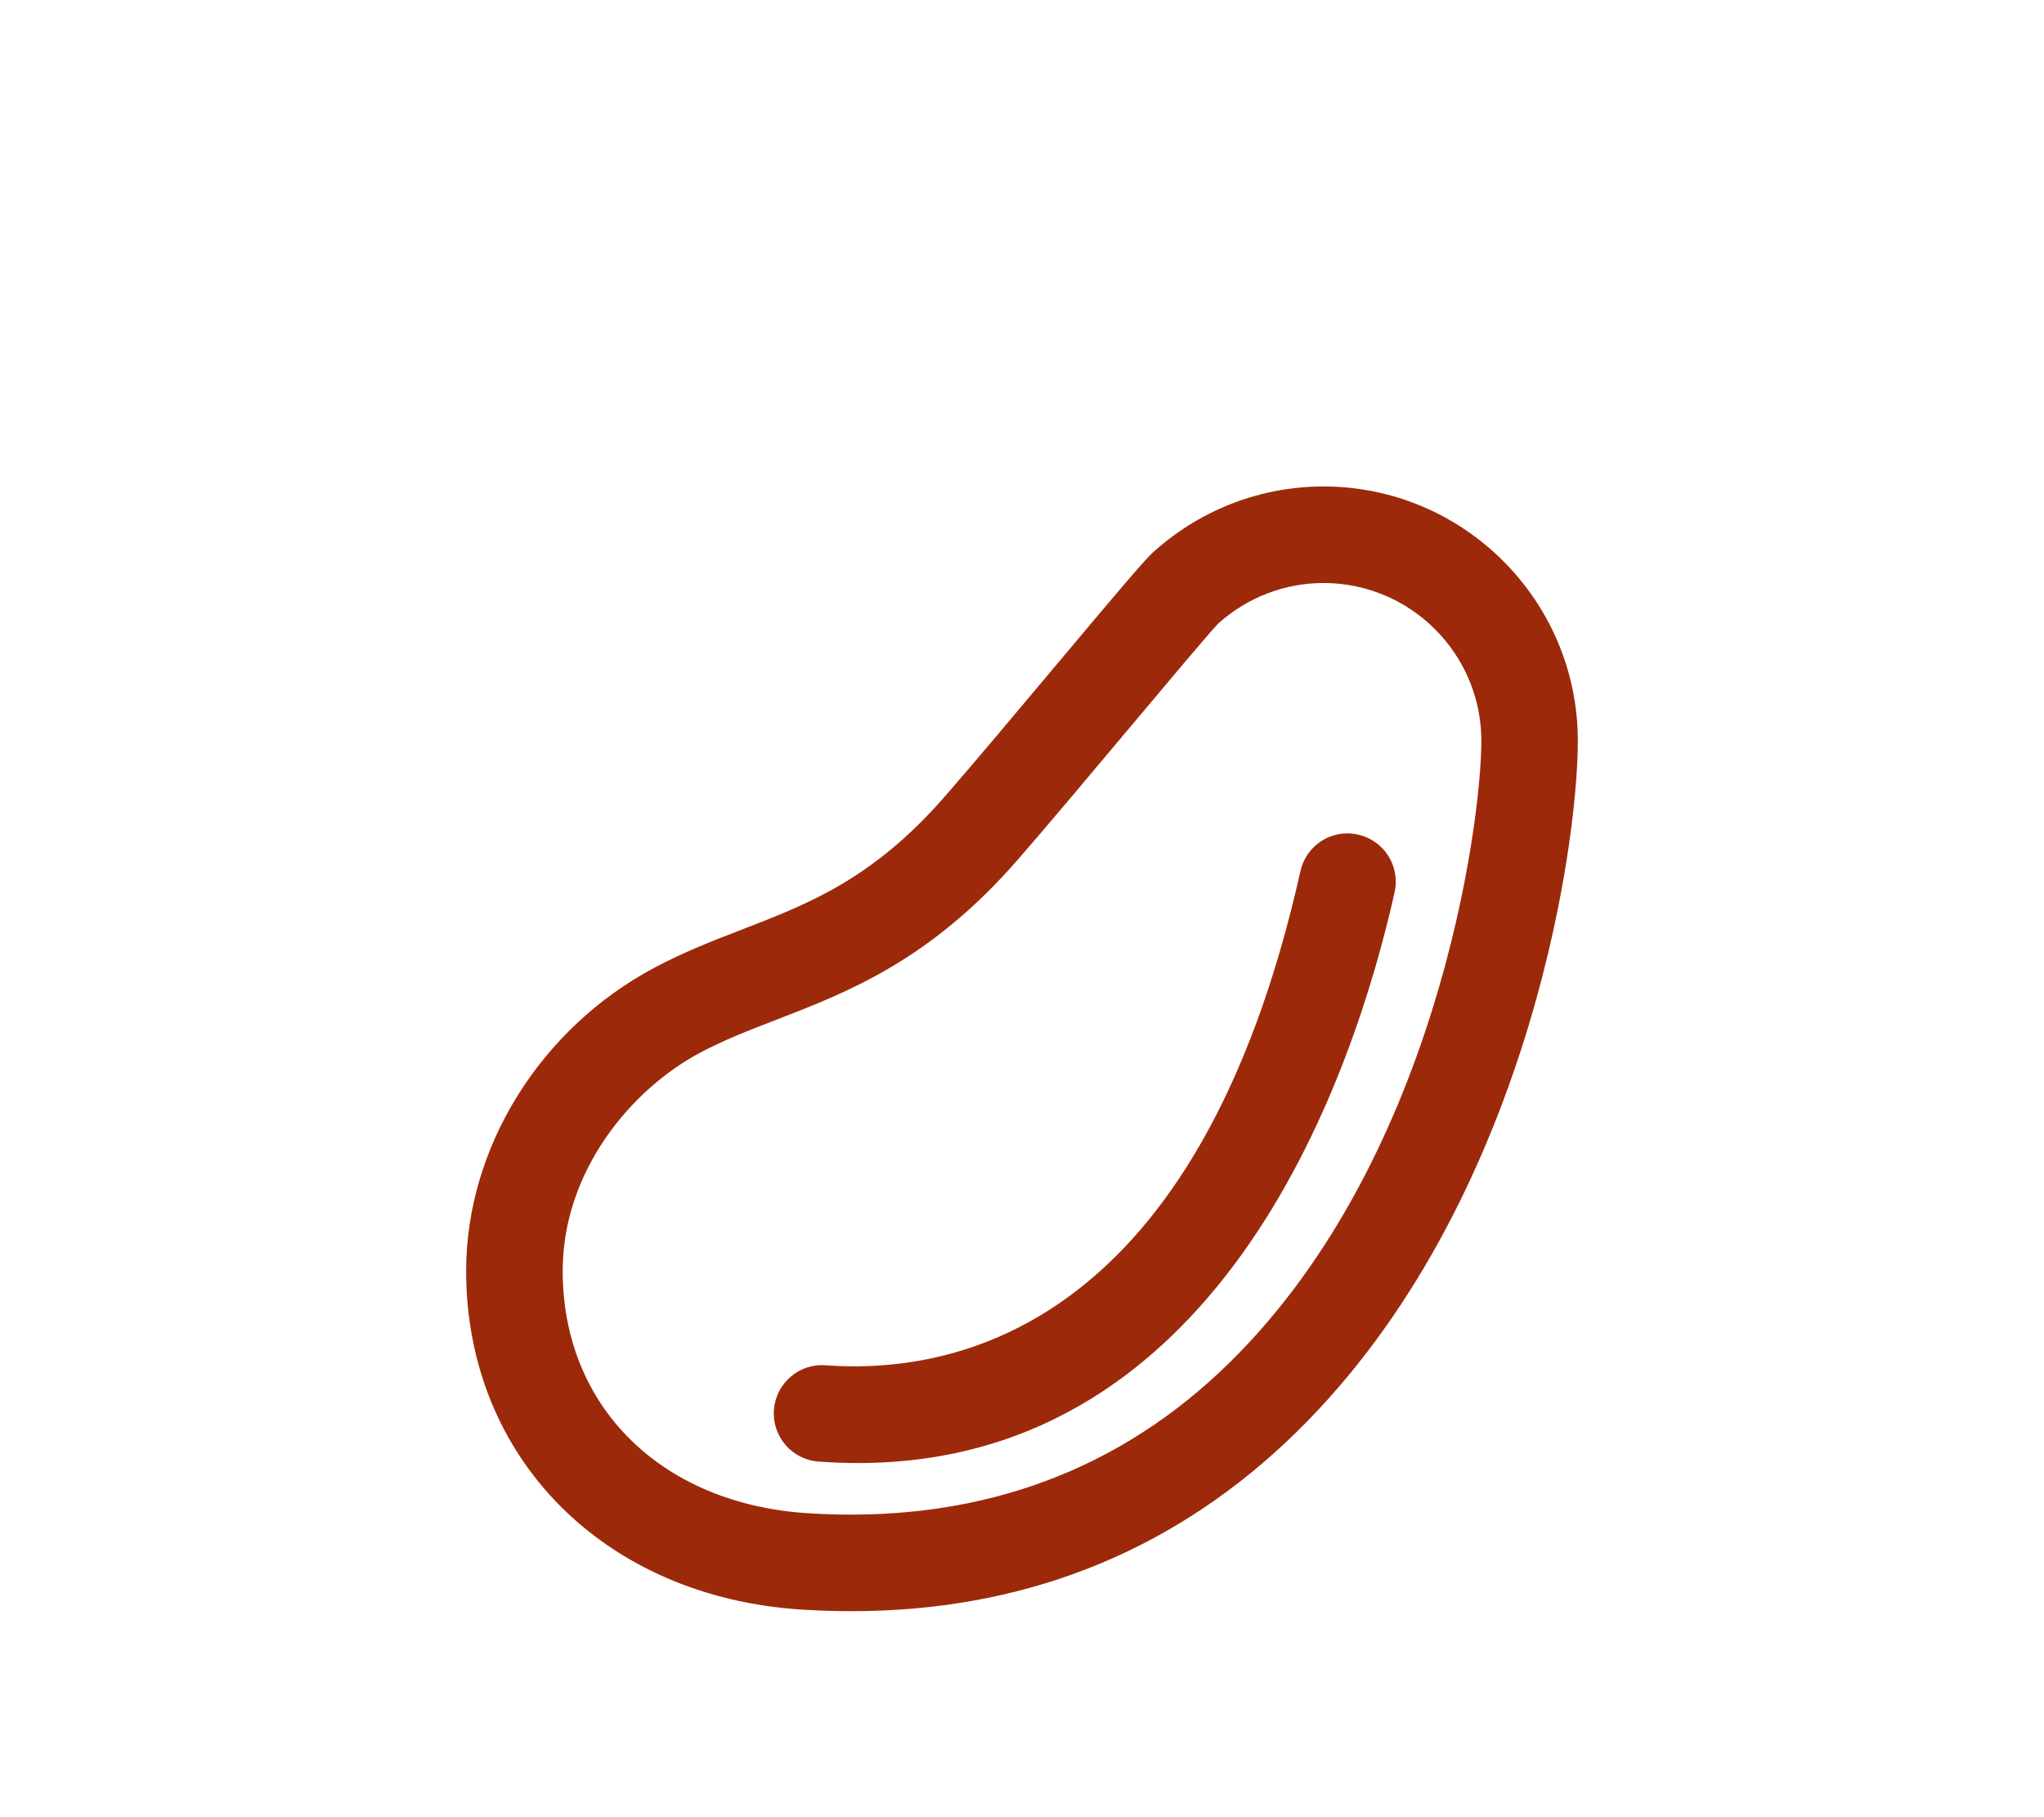
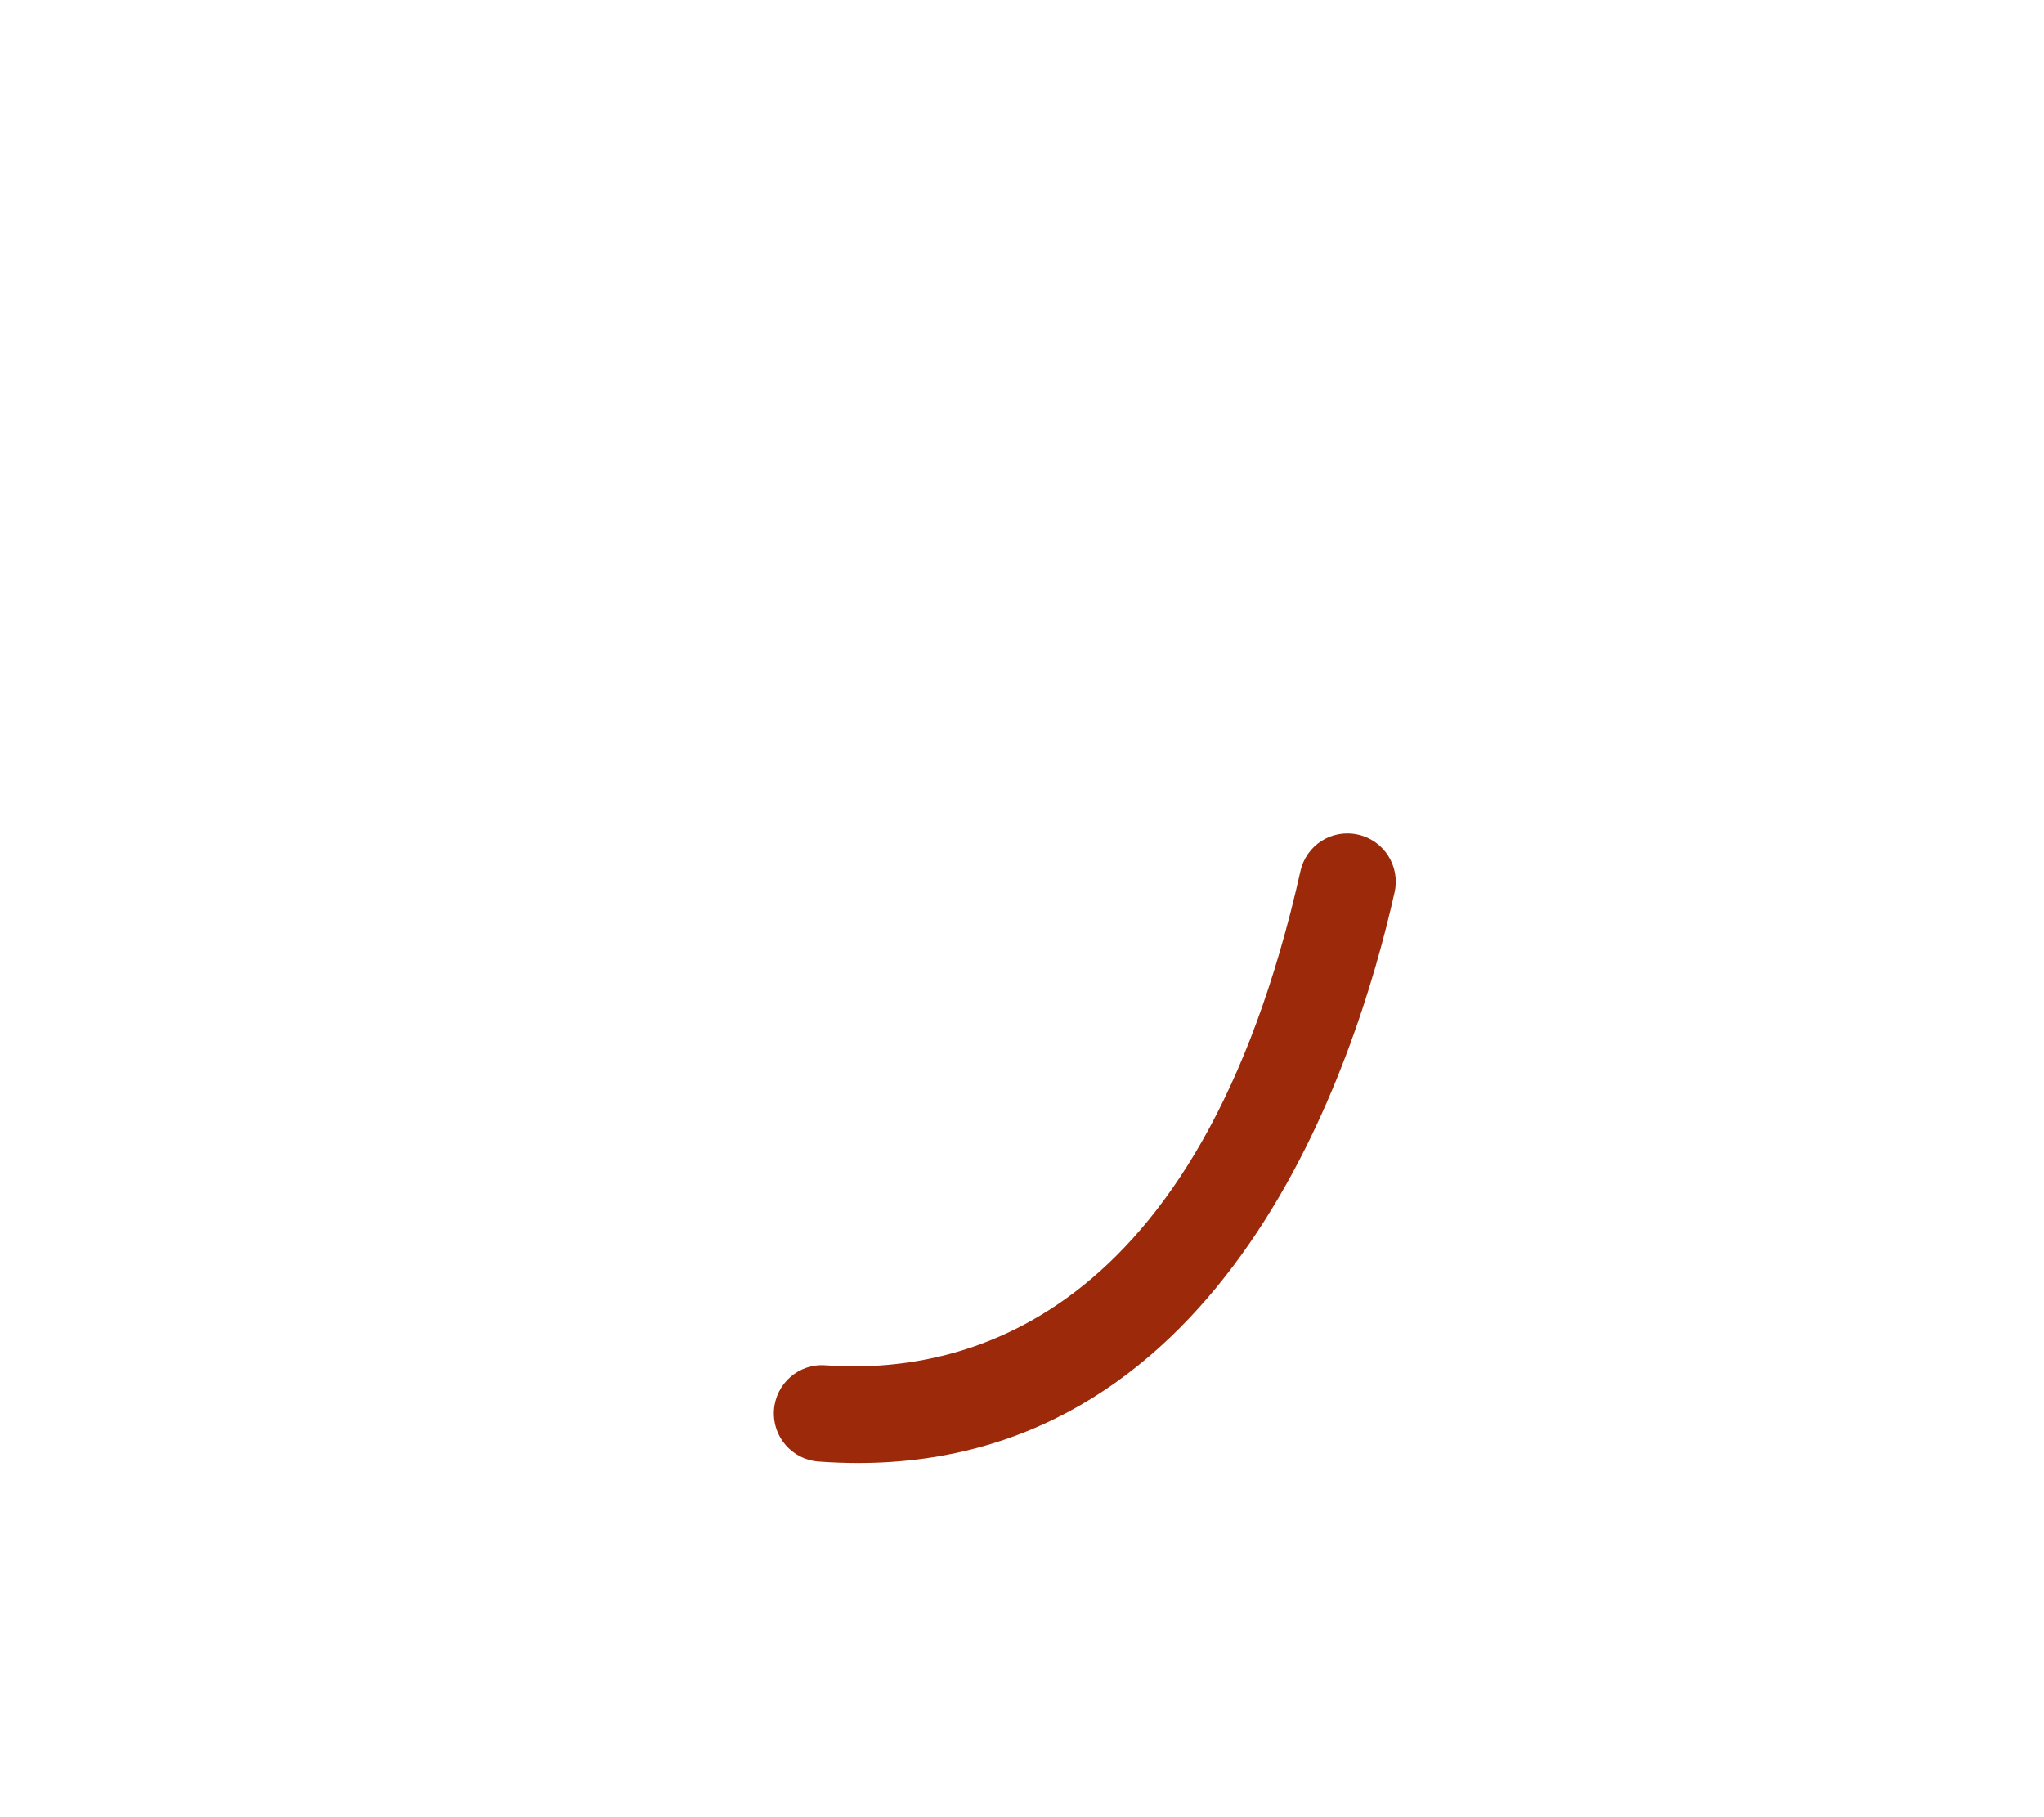
<svg xmlns="http://www.w3.org/2000/svg" version="1.1" id="icons" x="0px" y="0px" width="90px" height="80px" viewBox="0 0 90 80" enable-background="new 0 0 90 80" xml:space="preserve">
  <g>
    <g>
      <g>
-         <path fill="#9C2A0A" d="M37.491,70.931c-0.719,0-1.446-0.023-2.184-0.069c-8.704-0.552-14.782-6.684-14.782-14.912     c0-5.418,3.246-10.653,8.271-13.338c1.298-0.694,2.599-1.197,3.856-1.683c2.976-1.149,5.786-2.234,8.96-5.876     c1.255-1.439,3.145-3.691,4.812-5.679c2.847-3.392,3.83-4.551,4.268-4.982c0.062-0.066,0.13-0.128,0.199-0.184     c2.049-1.802,4.667-2.792,7.383-2.792c6.176,0,11.2,5.024,11.2,11.2c0,4.88-2.362,21.027-12.858,30.881     C51.356,68.436,44.931,70.931,37.491,70.931z M53.663,27.43c-0.009,0.009-0.018,0.017-0.026,0.024     c-0.321,0.32-2.337,2.723-3.957,4.652c-1.68,2.001-3.583,4.27-4.864,5.739c-3.864,4.434-7.46,5.822-10.632,7.048     c-1.19,0.459-2.315,0.894-3.385,1.466c-2.998,1.603-6.023,5.188-6.023,9.59c0,5.974,4.34,10.262,10.8,10.67     c7.152,0.455,13.254-1.64,18.133-6.22c9.562-8.978,11.517-24.198,11.517-27.783c0-3.832-3.118-6.95-6.95-6.95     C56.578,25.666,54.941,26.292,53.663,27.43z" />
-       </g>
+         </g>
    </g>
    <g>
      <g>
        <path fill="#9C2A0A" d="M37.782,64.409c-0.568,0-1.147-0.021-1.743-0.065c-1.17-0.087-2.049-1.105-1.962-2.276     s1.106-2.054,2.276-1.962c5.894,0.428,16.44-1.808,20.907-21.755c0.255-1.145,1.382-1.87,2.538-1.608     c1.145,0.256,1.865,1.393,1.608,2.538C59.684,46.979,53.981,64.409,37.782,64.409z" />
      </g>
    </g>
  </g>
</svg>